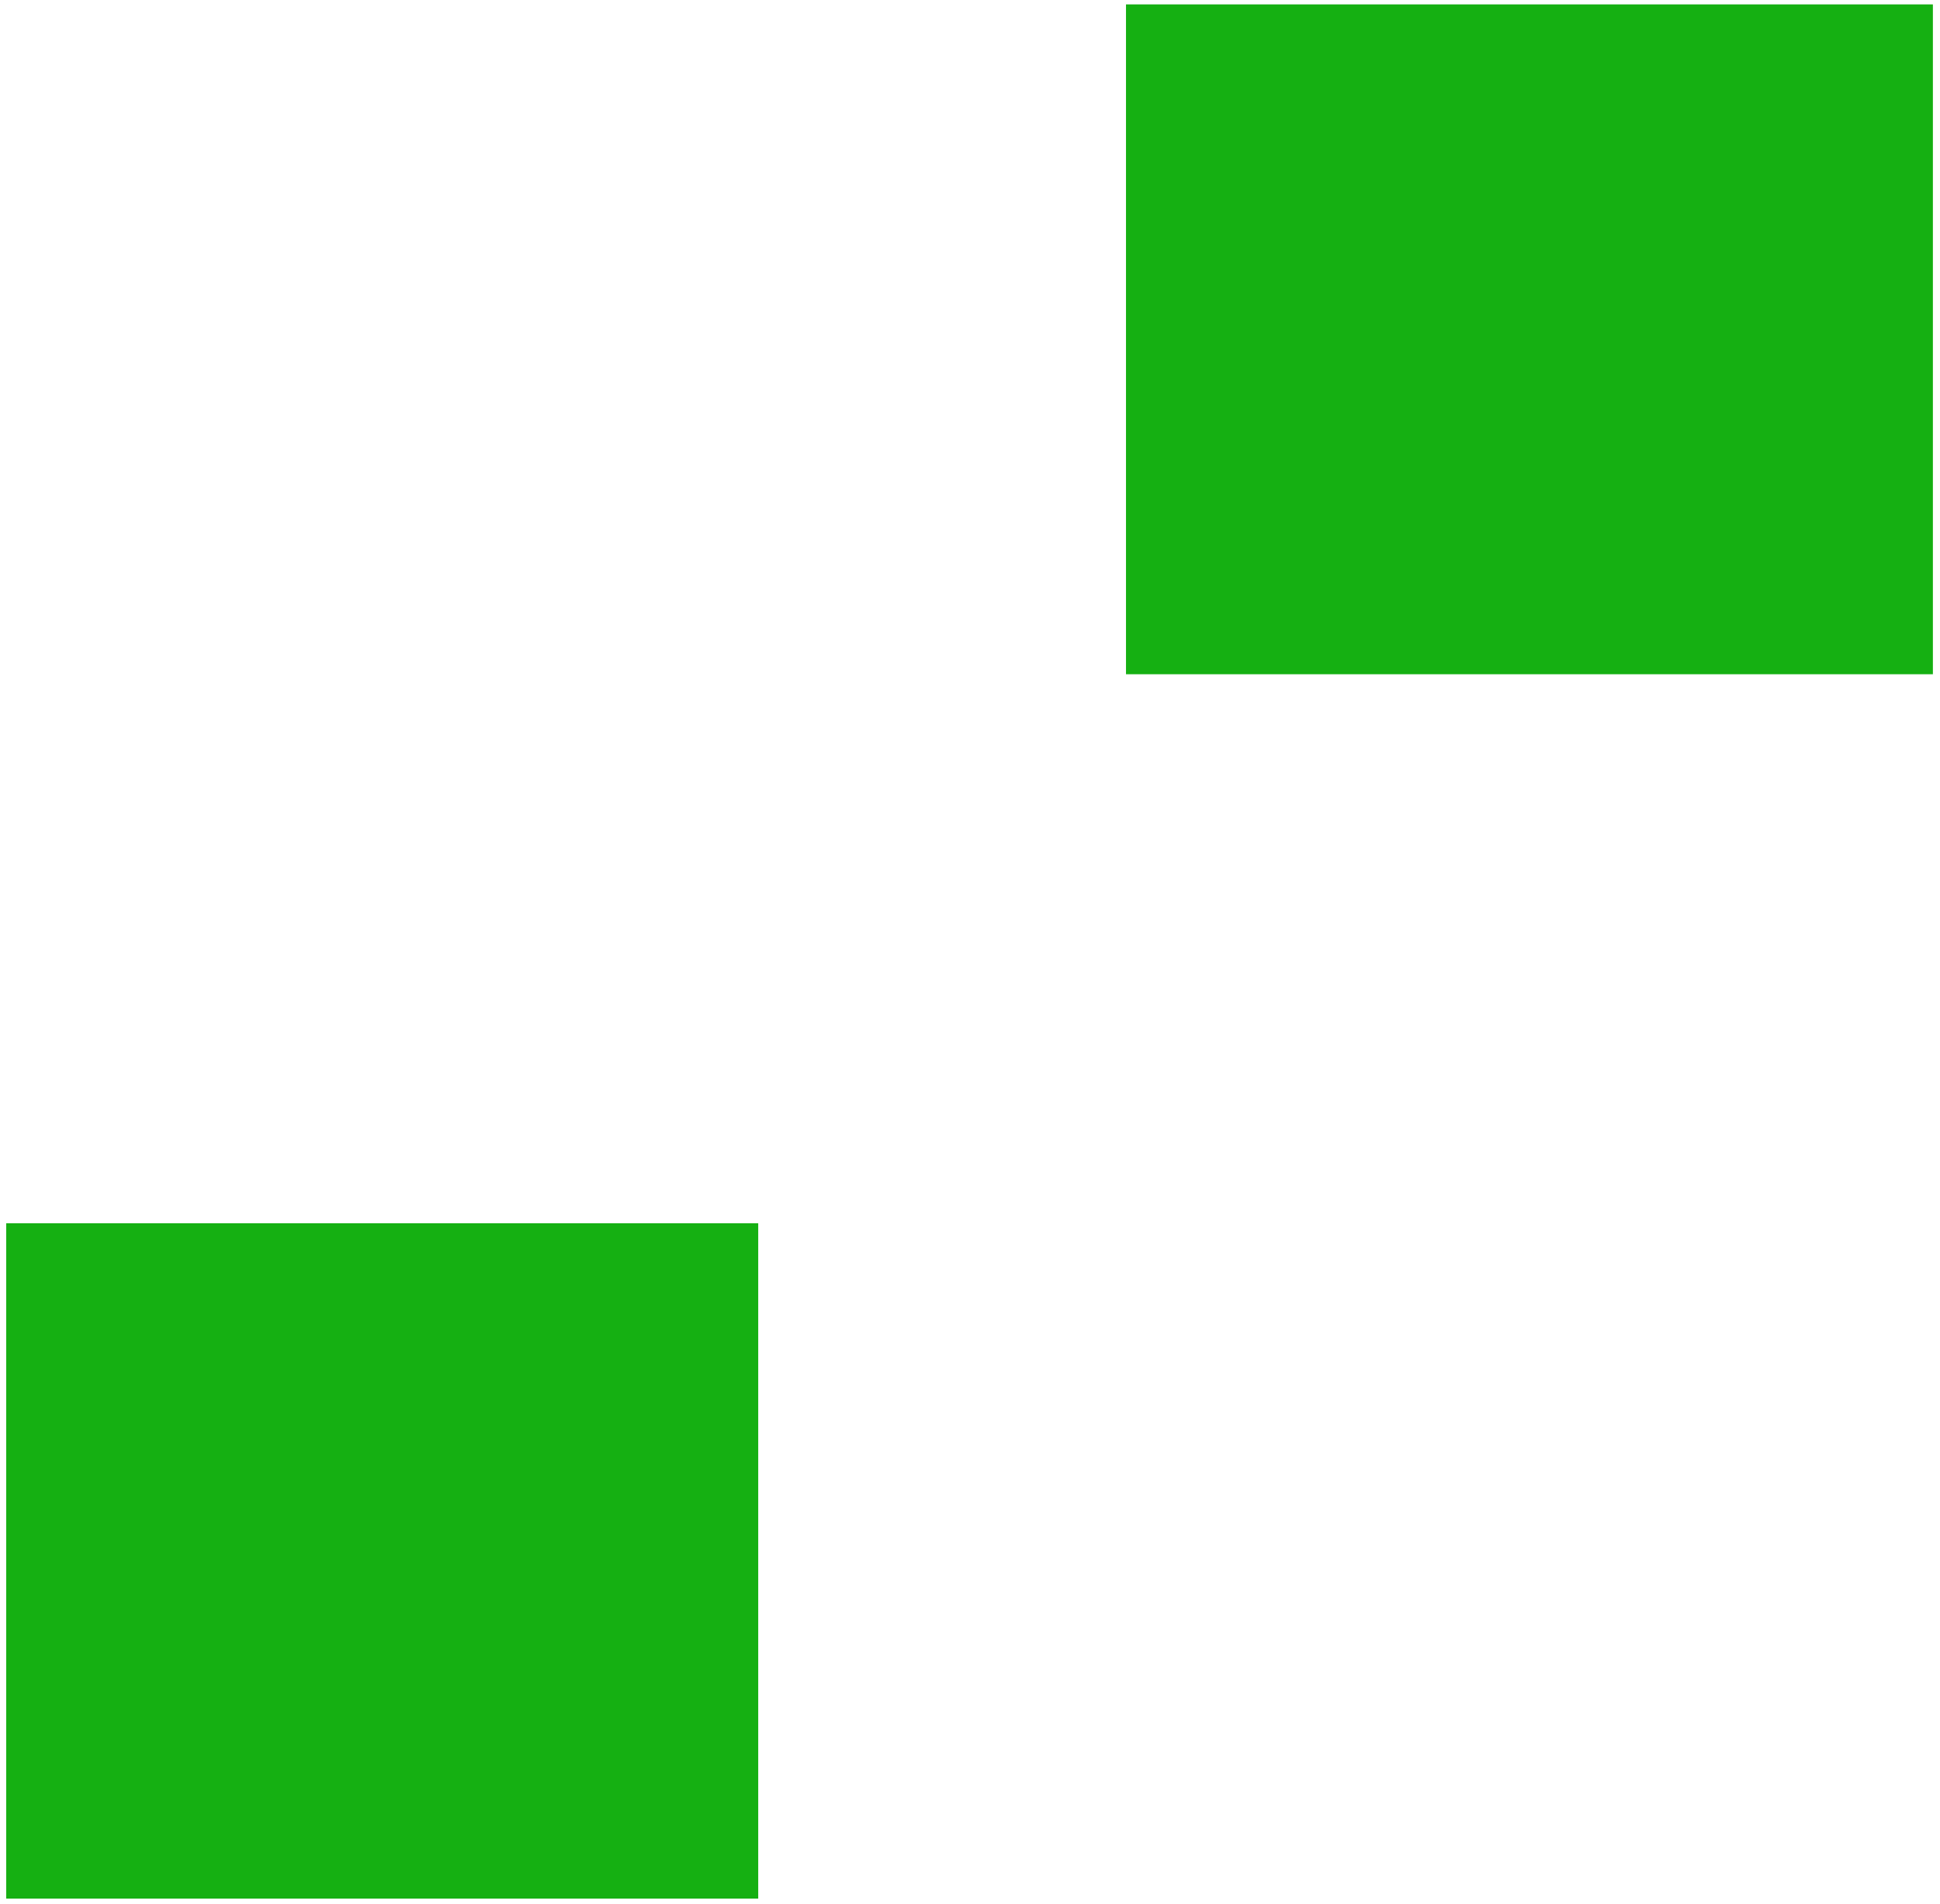
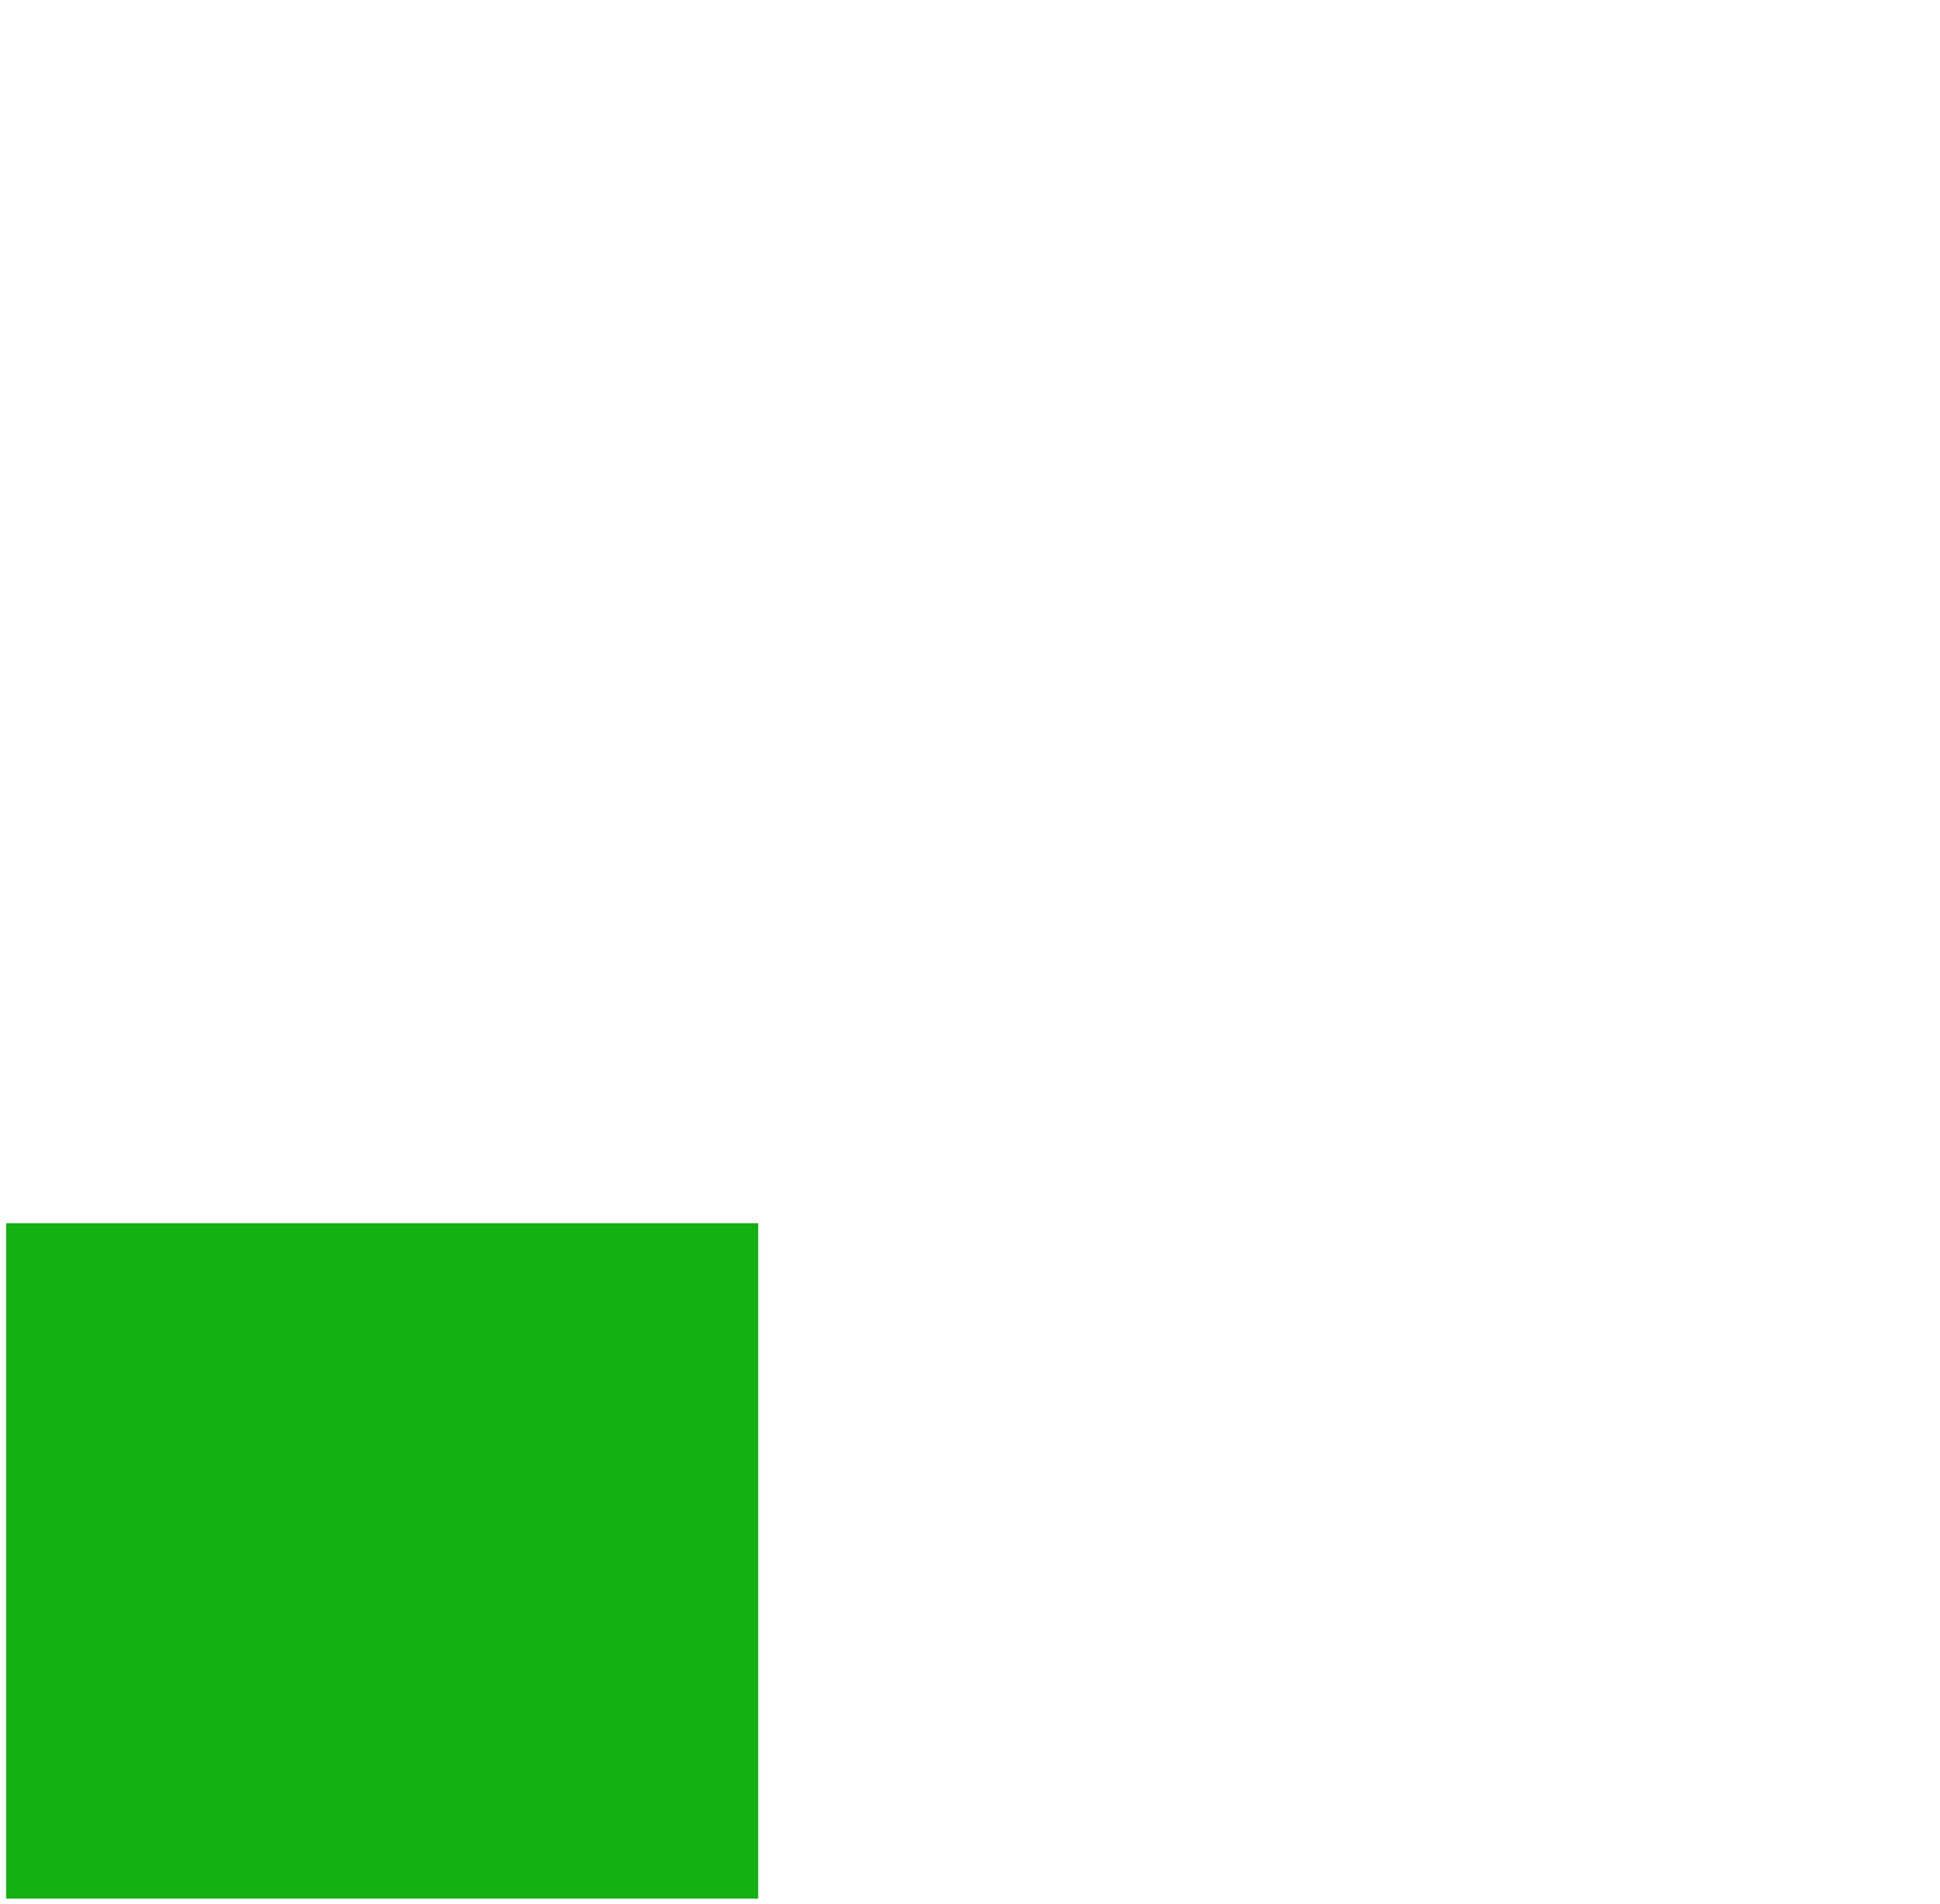
<svg xmlns="http://www.w3.org/2000/svg" width="214" height="210" viewBox="0 0 214 210" fill="none">
-   <path fill-rule="evenodd" clip-rule="evenodd" d="M213.216 0.485H124.208V74.356H213.216V0.485ZM83.639 134.906H0.686V209.382H83.639V134.906Z" fill="#15B012" />
+   <path fill-rule="evenodd" clip-rule="evenodd" d="M213.216 0.485V74.356H213.216V0.485ZM83.639 134.906H0.686V209.382H83.639V134.906Z" fill="#15B012" />
</svg>